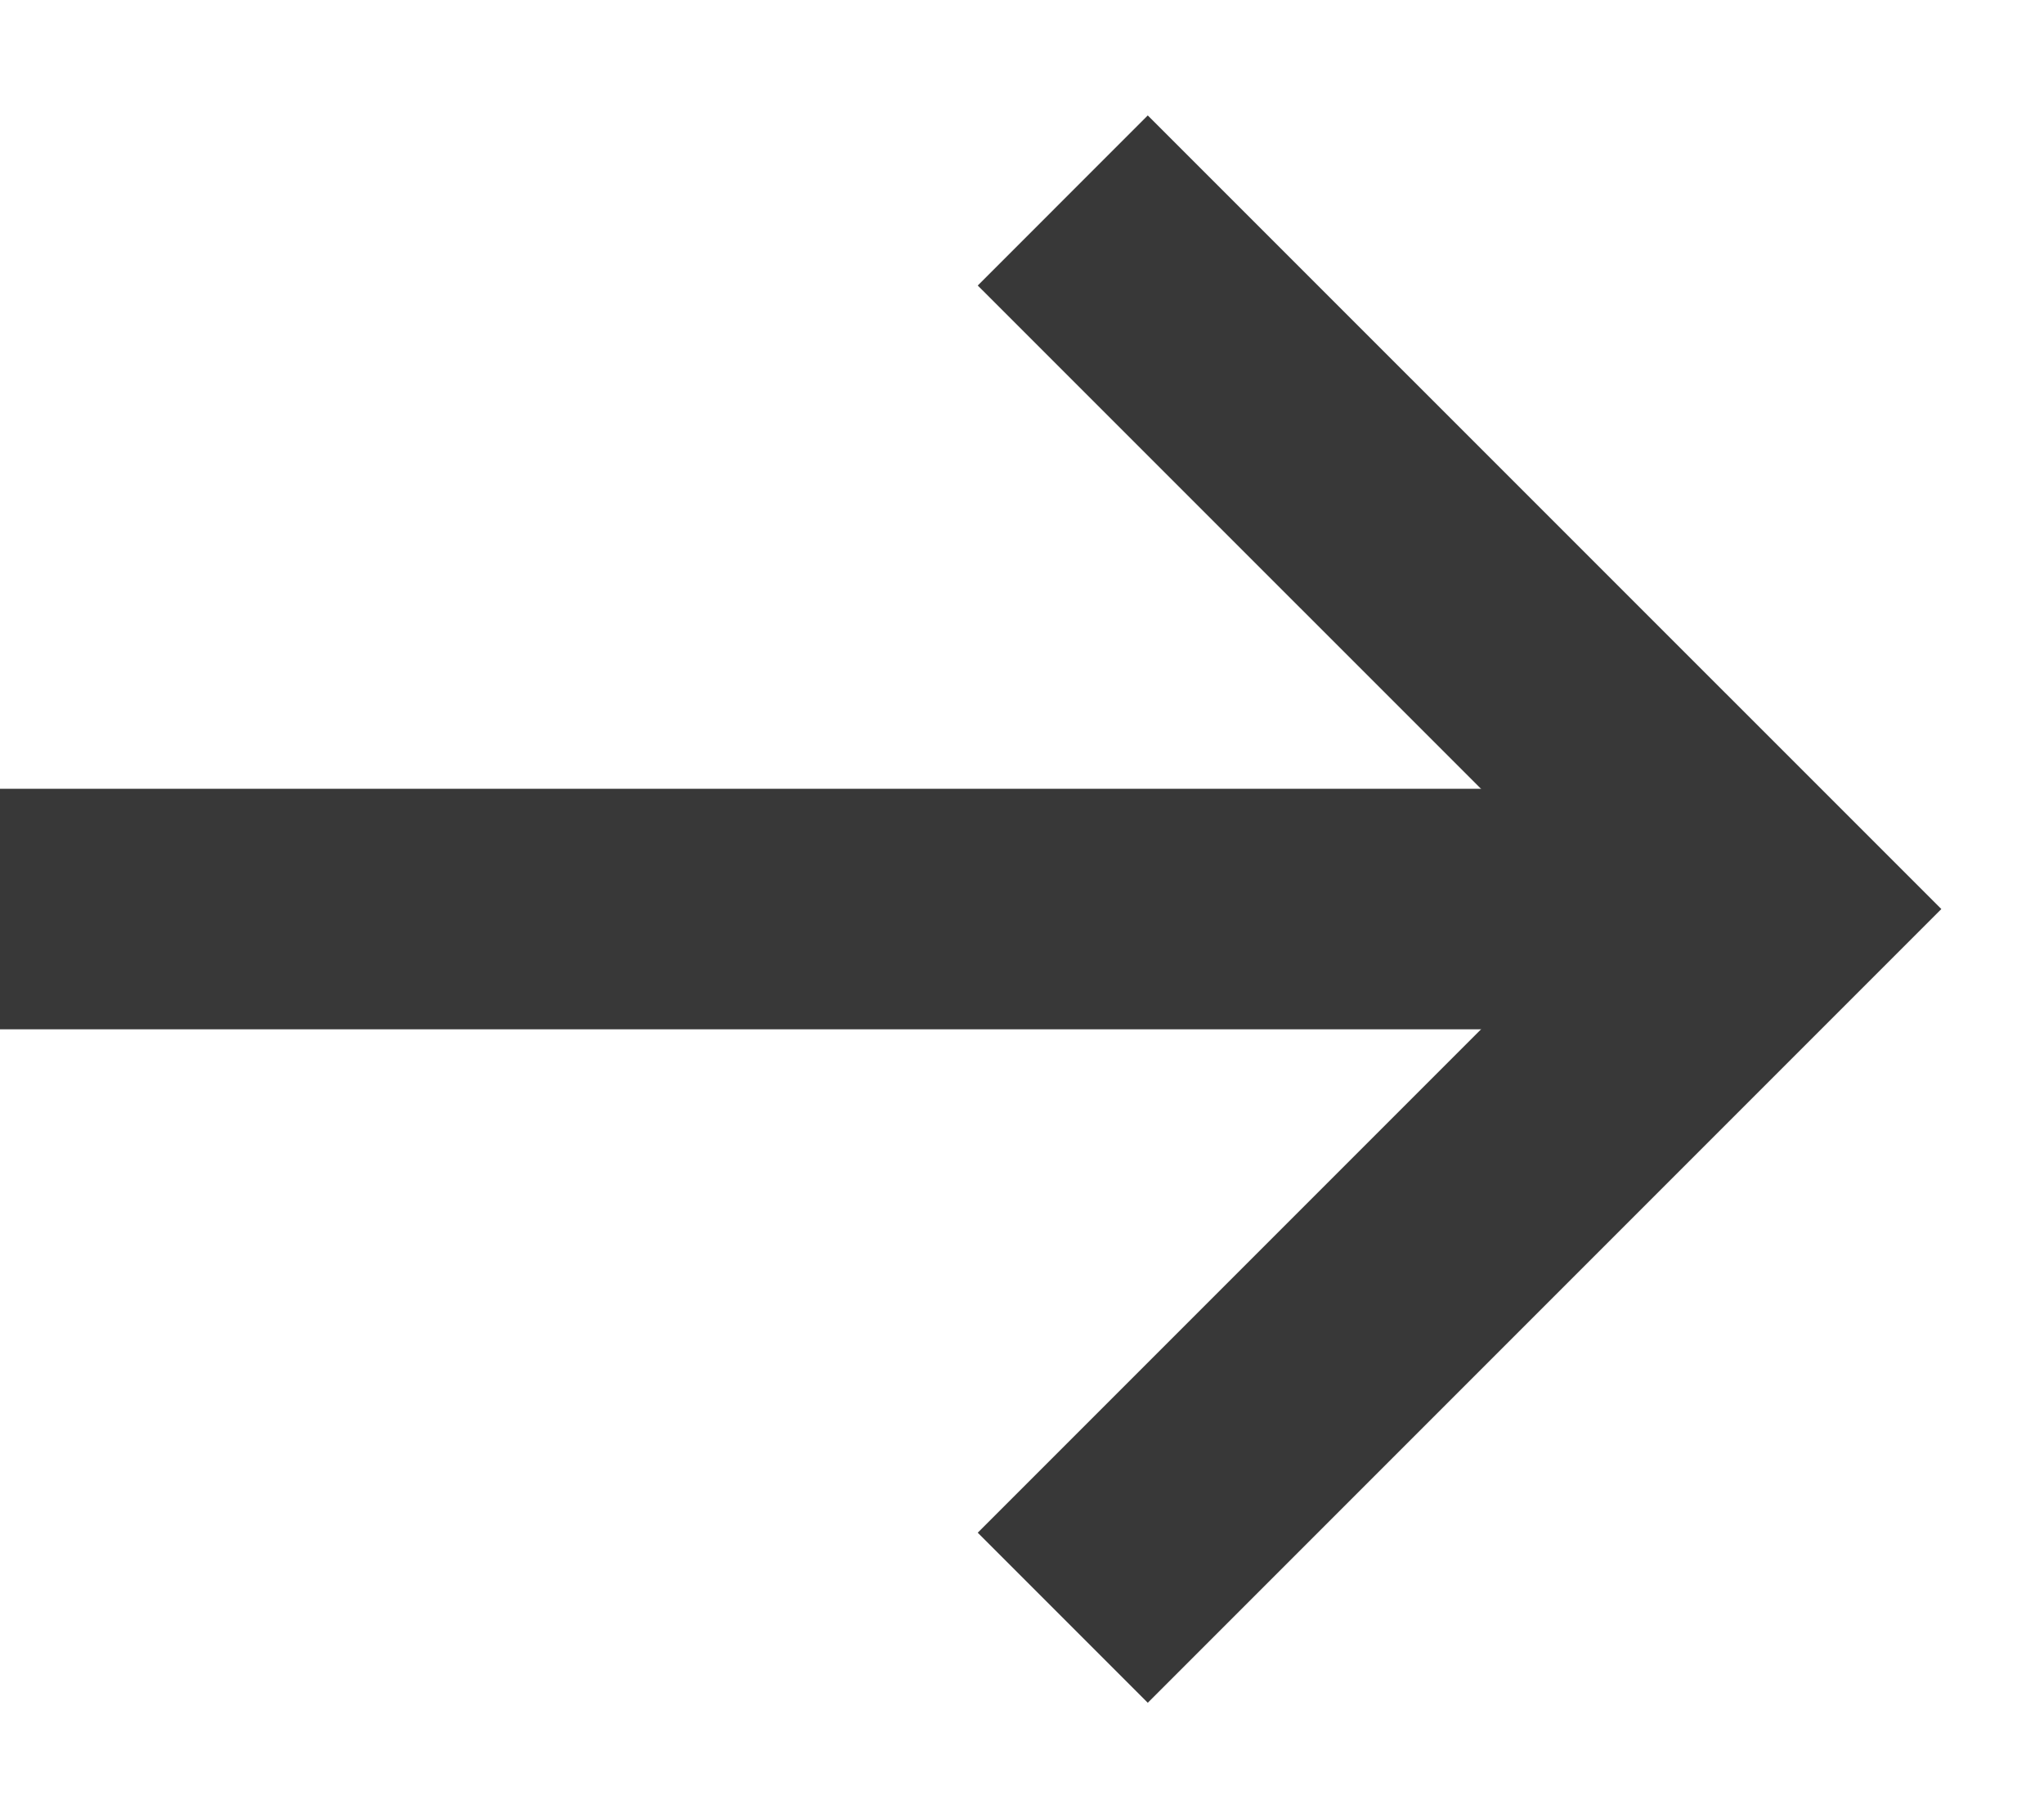
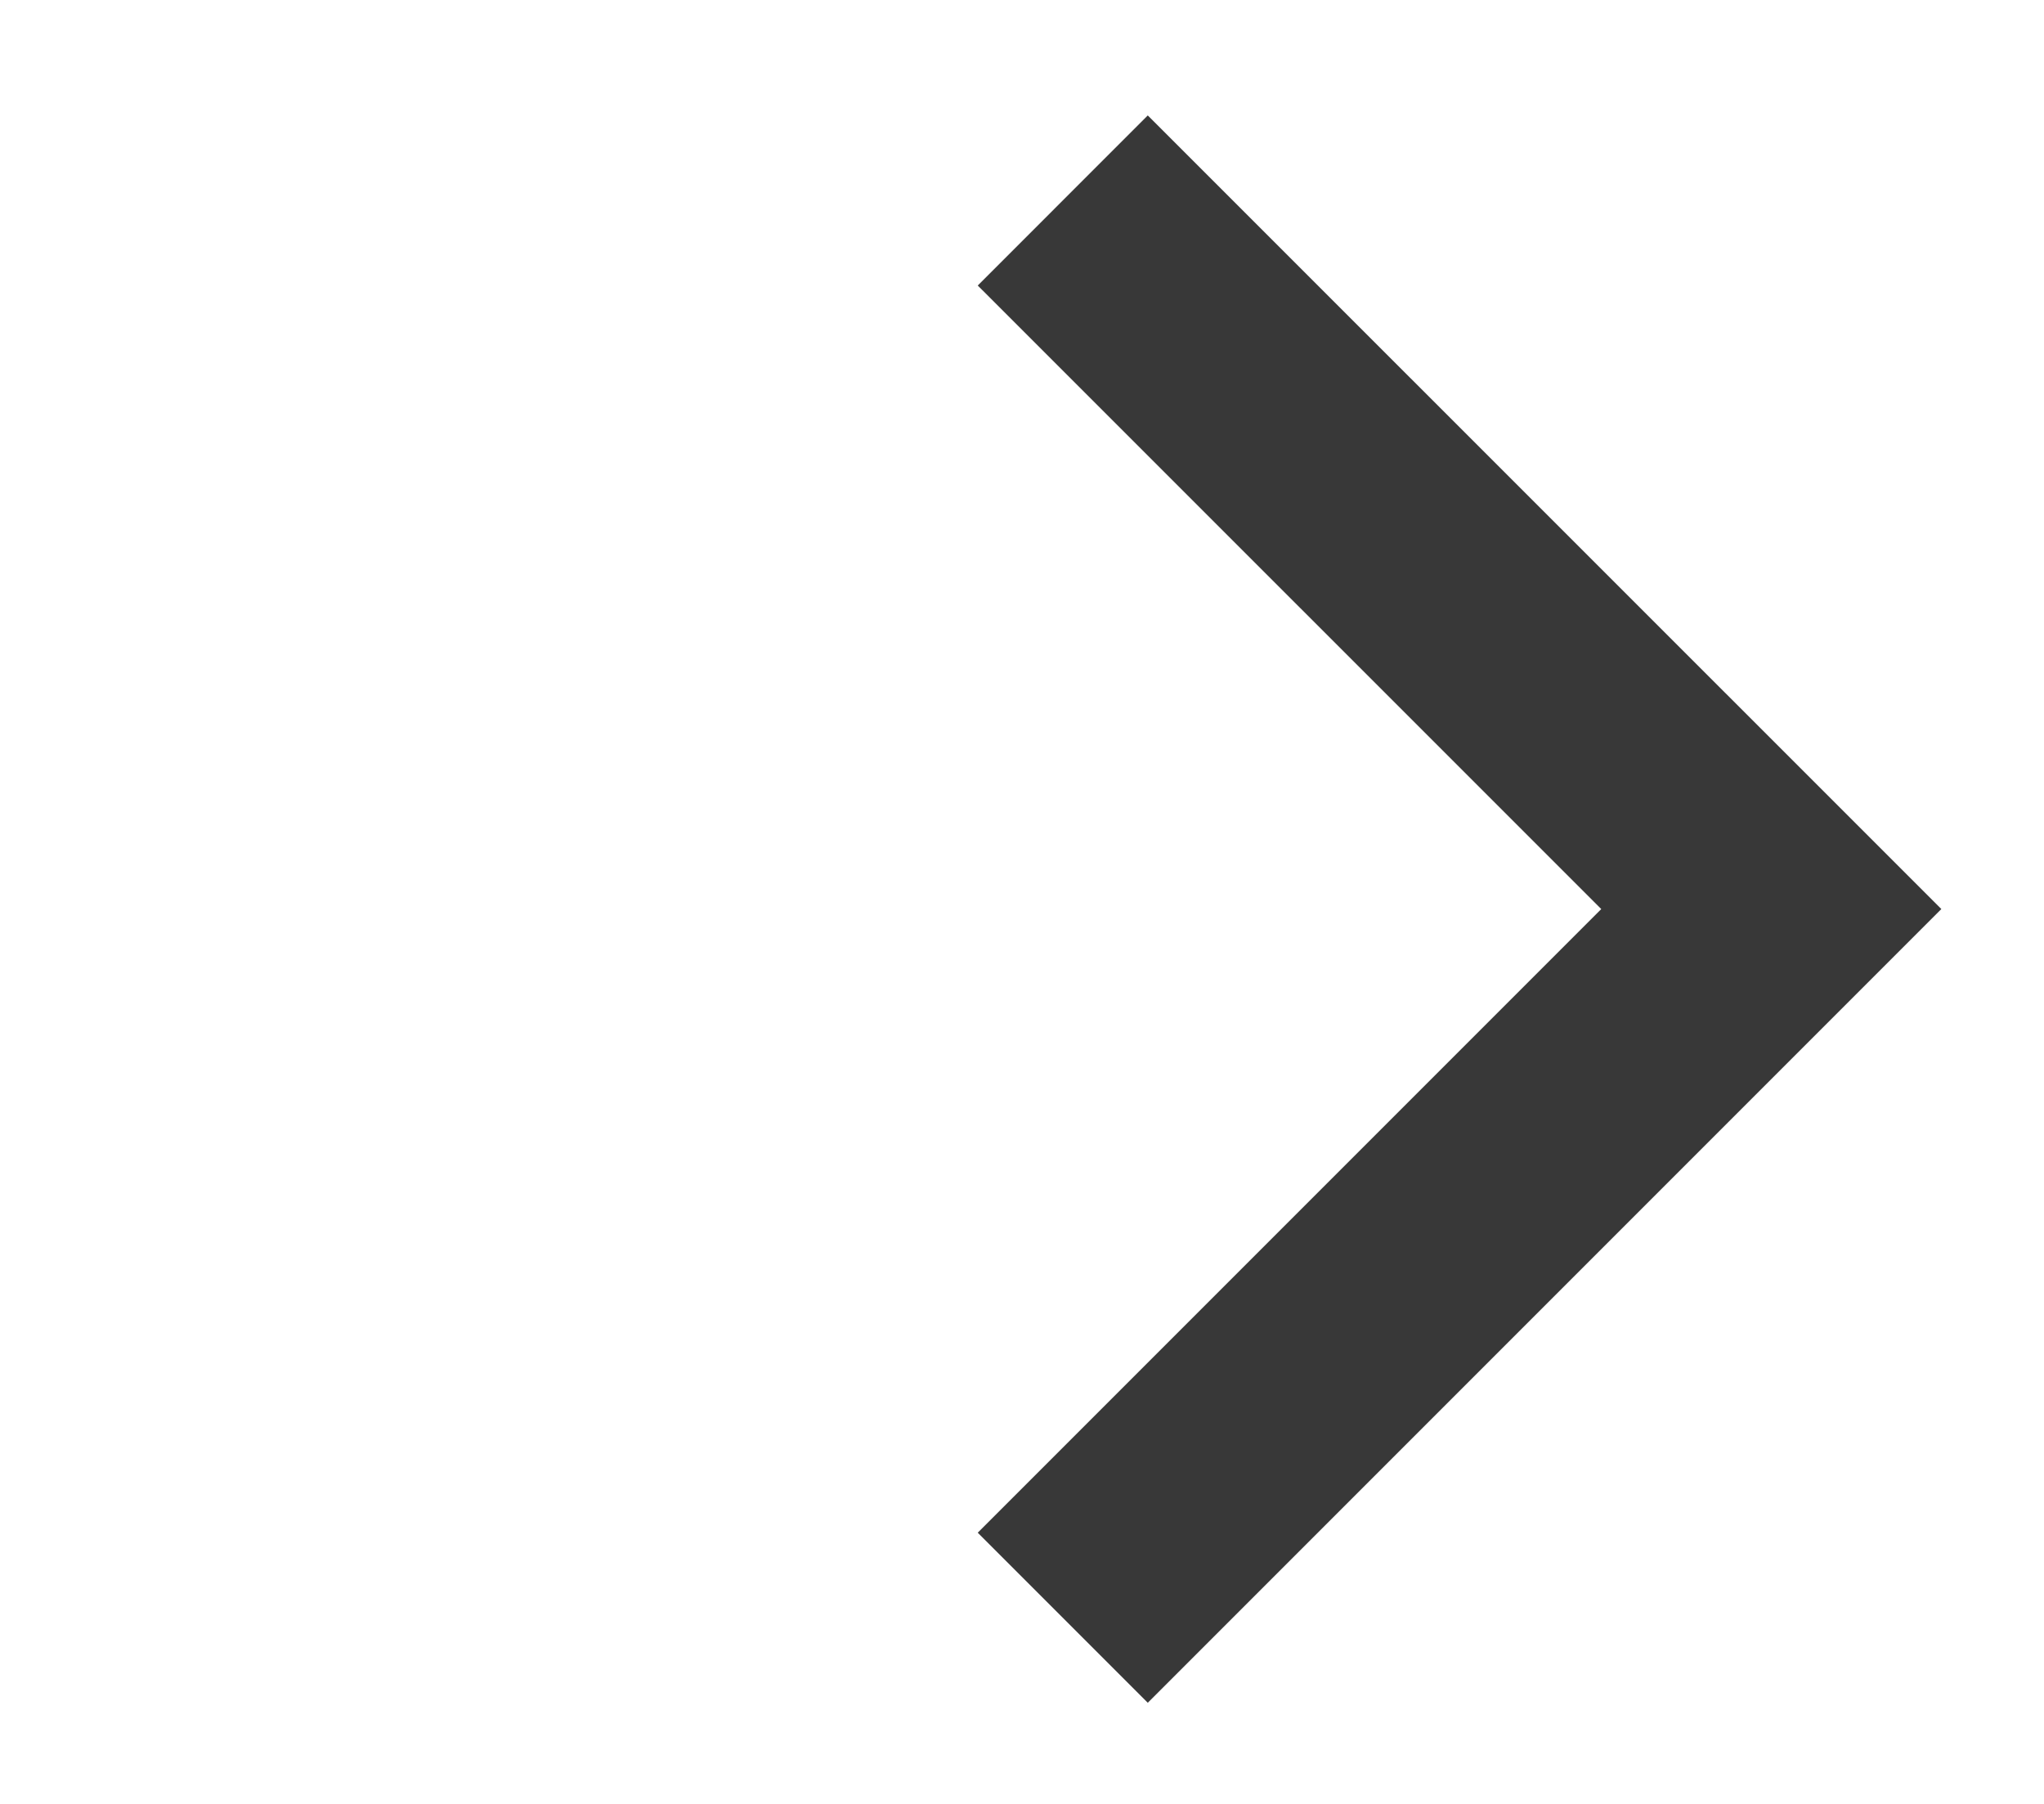
<svg xmlns="http://www.w3.org/2000/svg" width="17" height="15" viewBox="0 0 17 15" fill="none">
  <path d="M8.839 1.667L14.732 7.559L8.839 13.452" stroke="#383838" stroke-width="2" />
-   <path d="M15 7.559L-0 7.559" stroke="#383838" stroke-width="2" />
</svg>